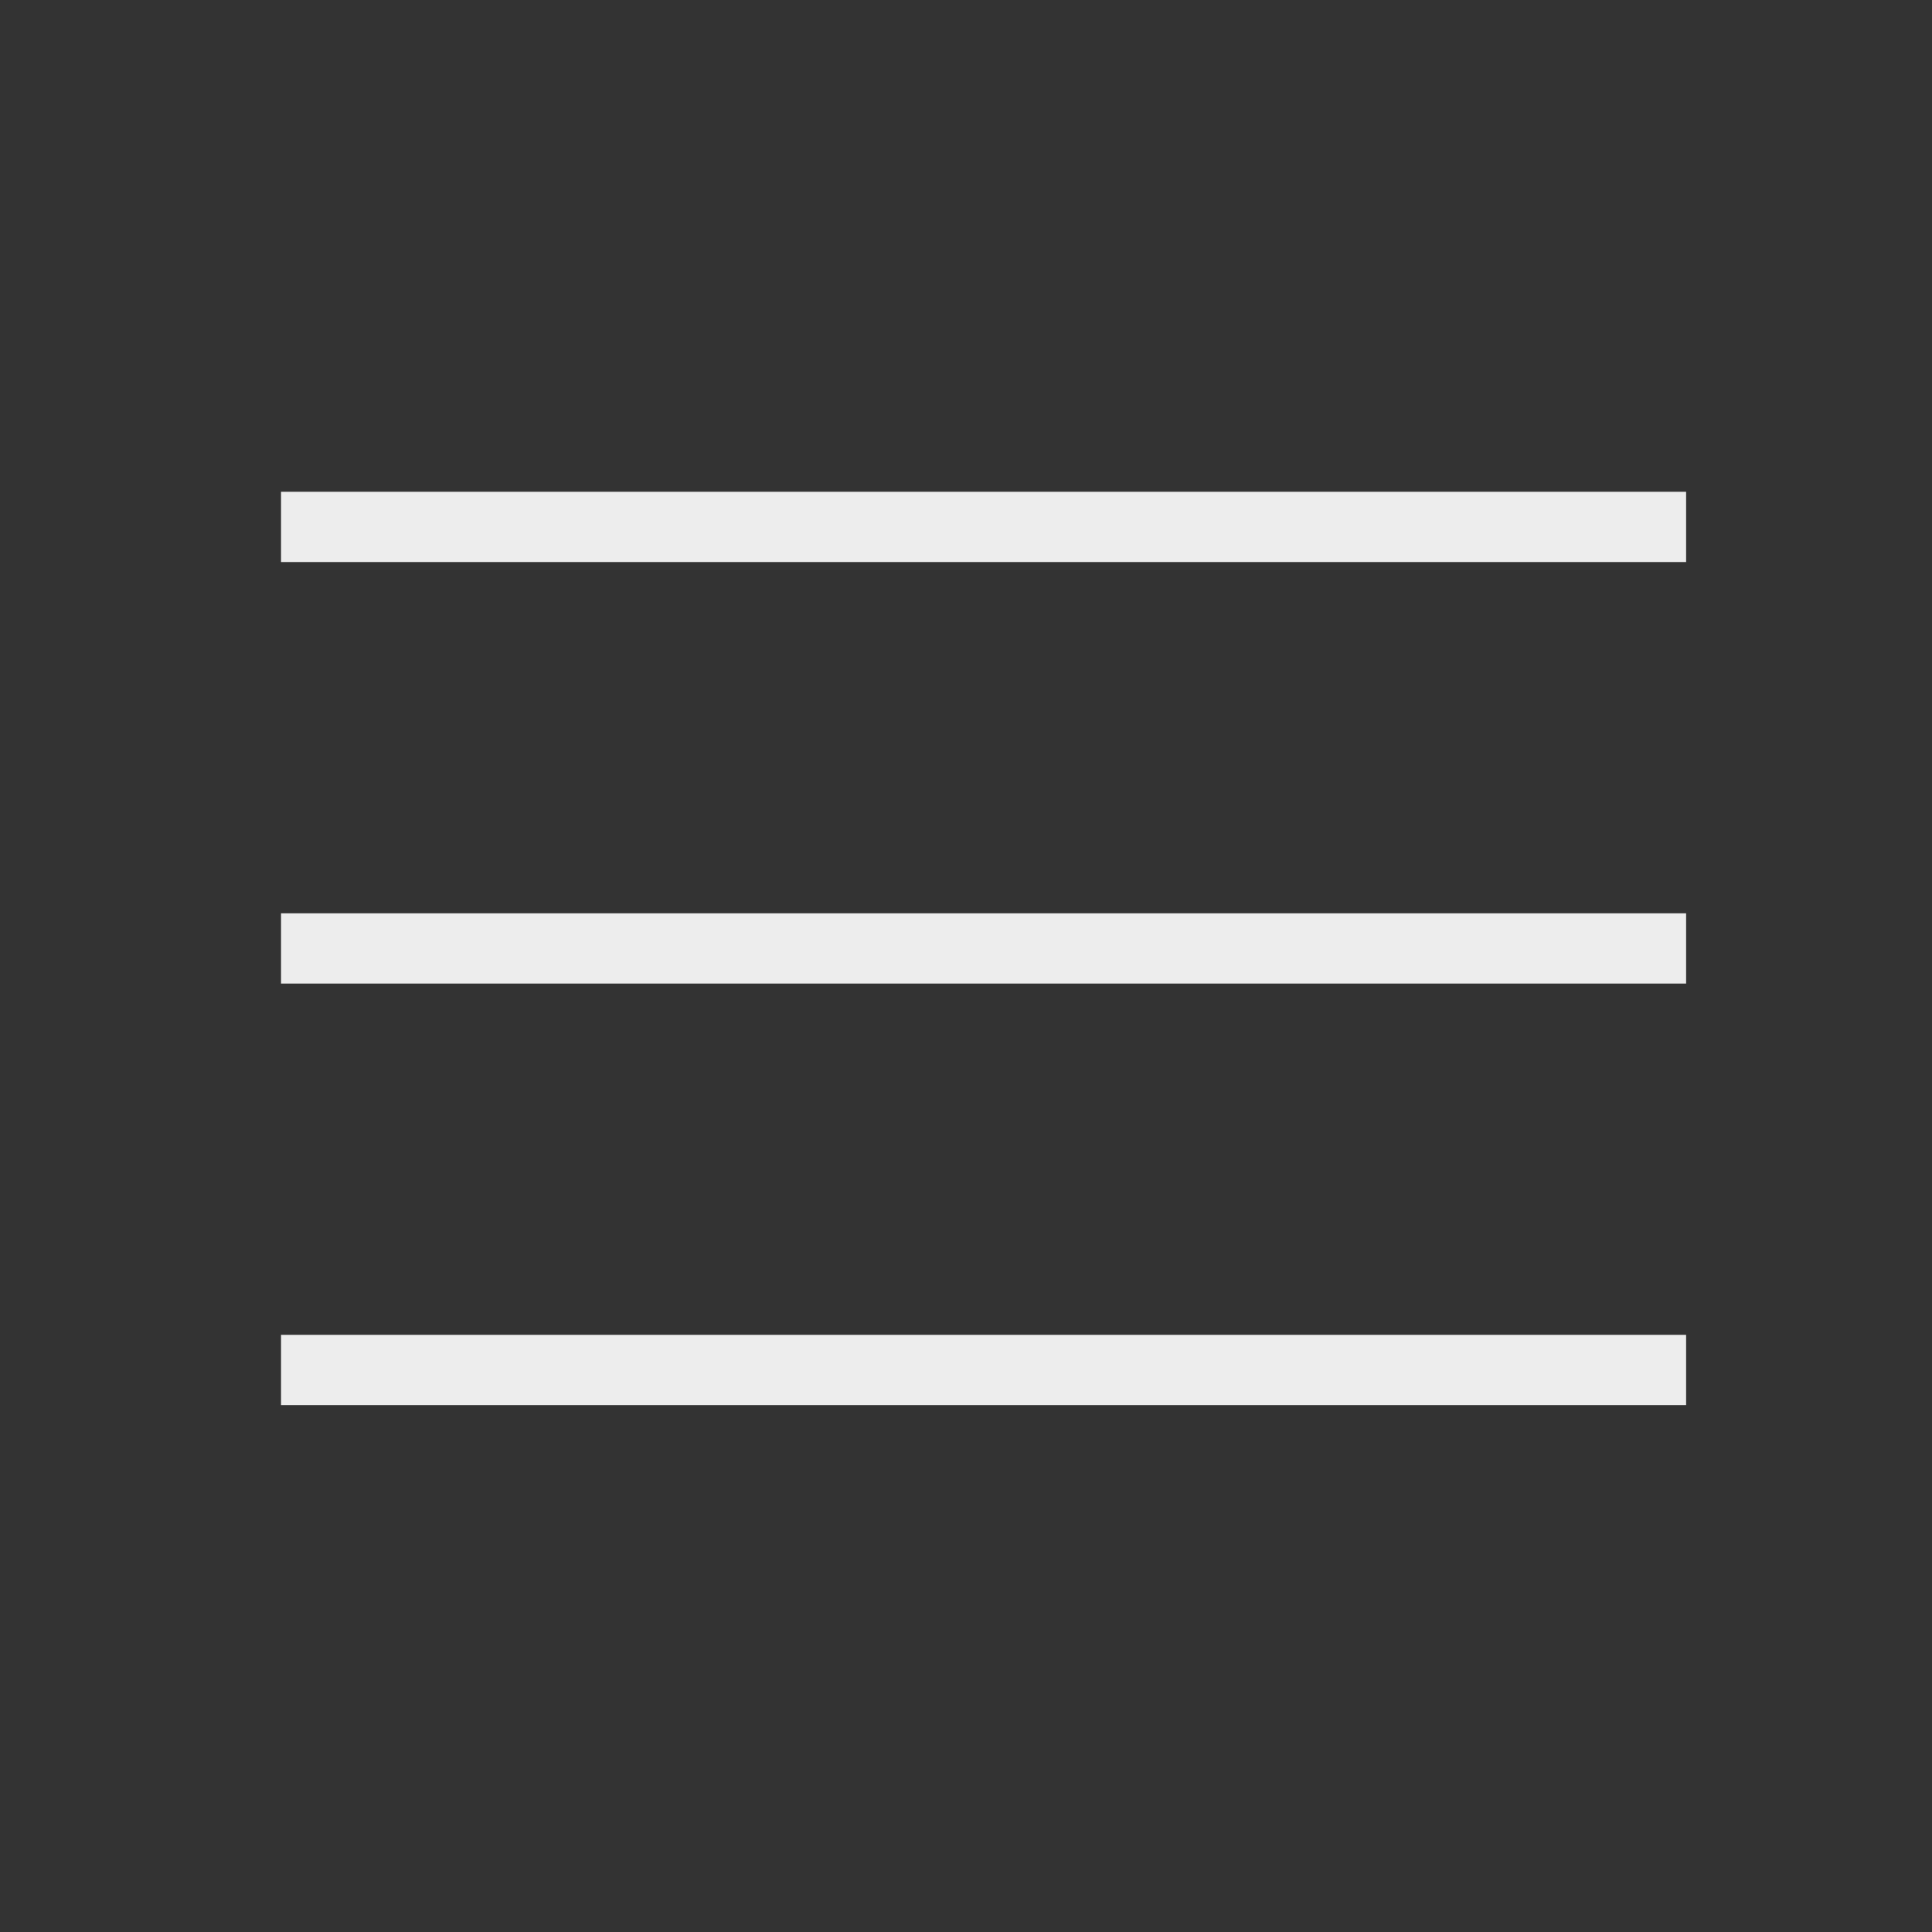
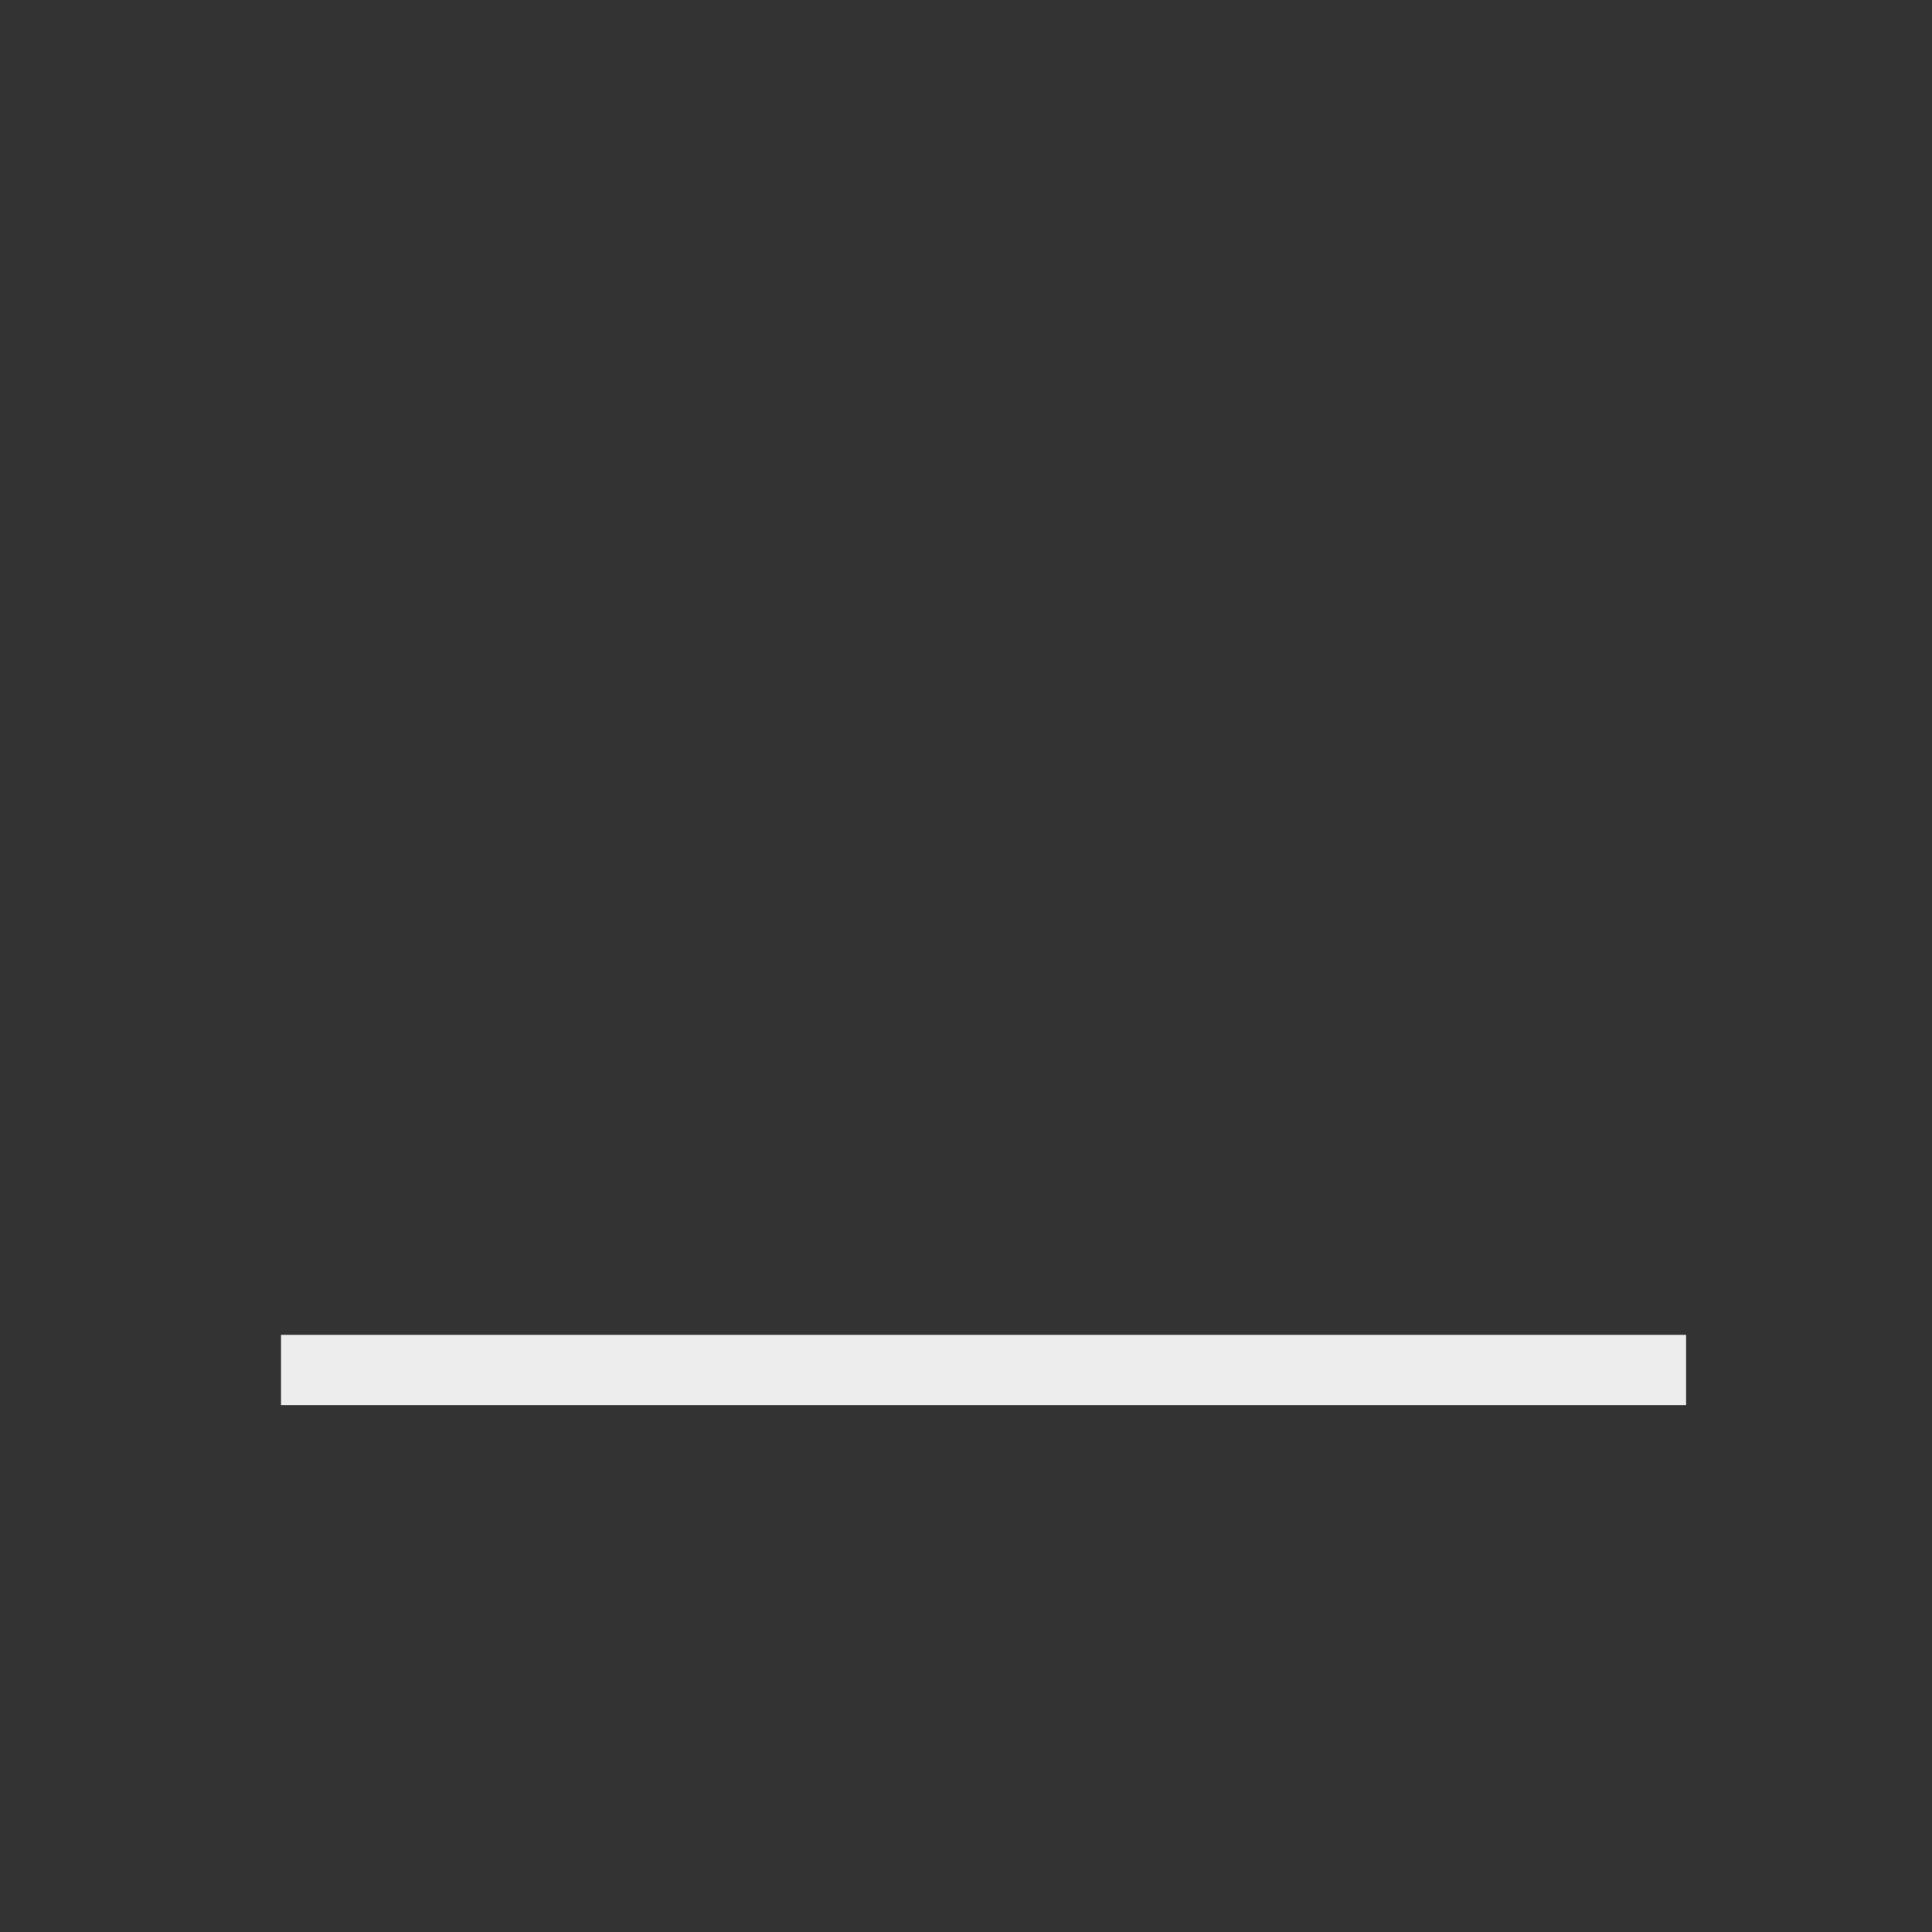
<svg xmlns="http://www.w3.org/2000/svg" width="55" height="55" viewBox="0 0 55 55" fill="none">
  <rect x="0" y="0" width="55" height="55" fill="#333333" stroke="none" />
-   <rect x="8" y="14" width="40" height="2" fill="#EDEDED" />
-   <rect x="8" y="26" width="40" height="2" fill="#EDEDED" />
  <rect x="8" y="38" width="40" height="2" fill="#EDEDED" />
</svg>